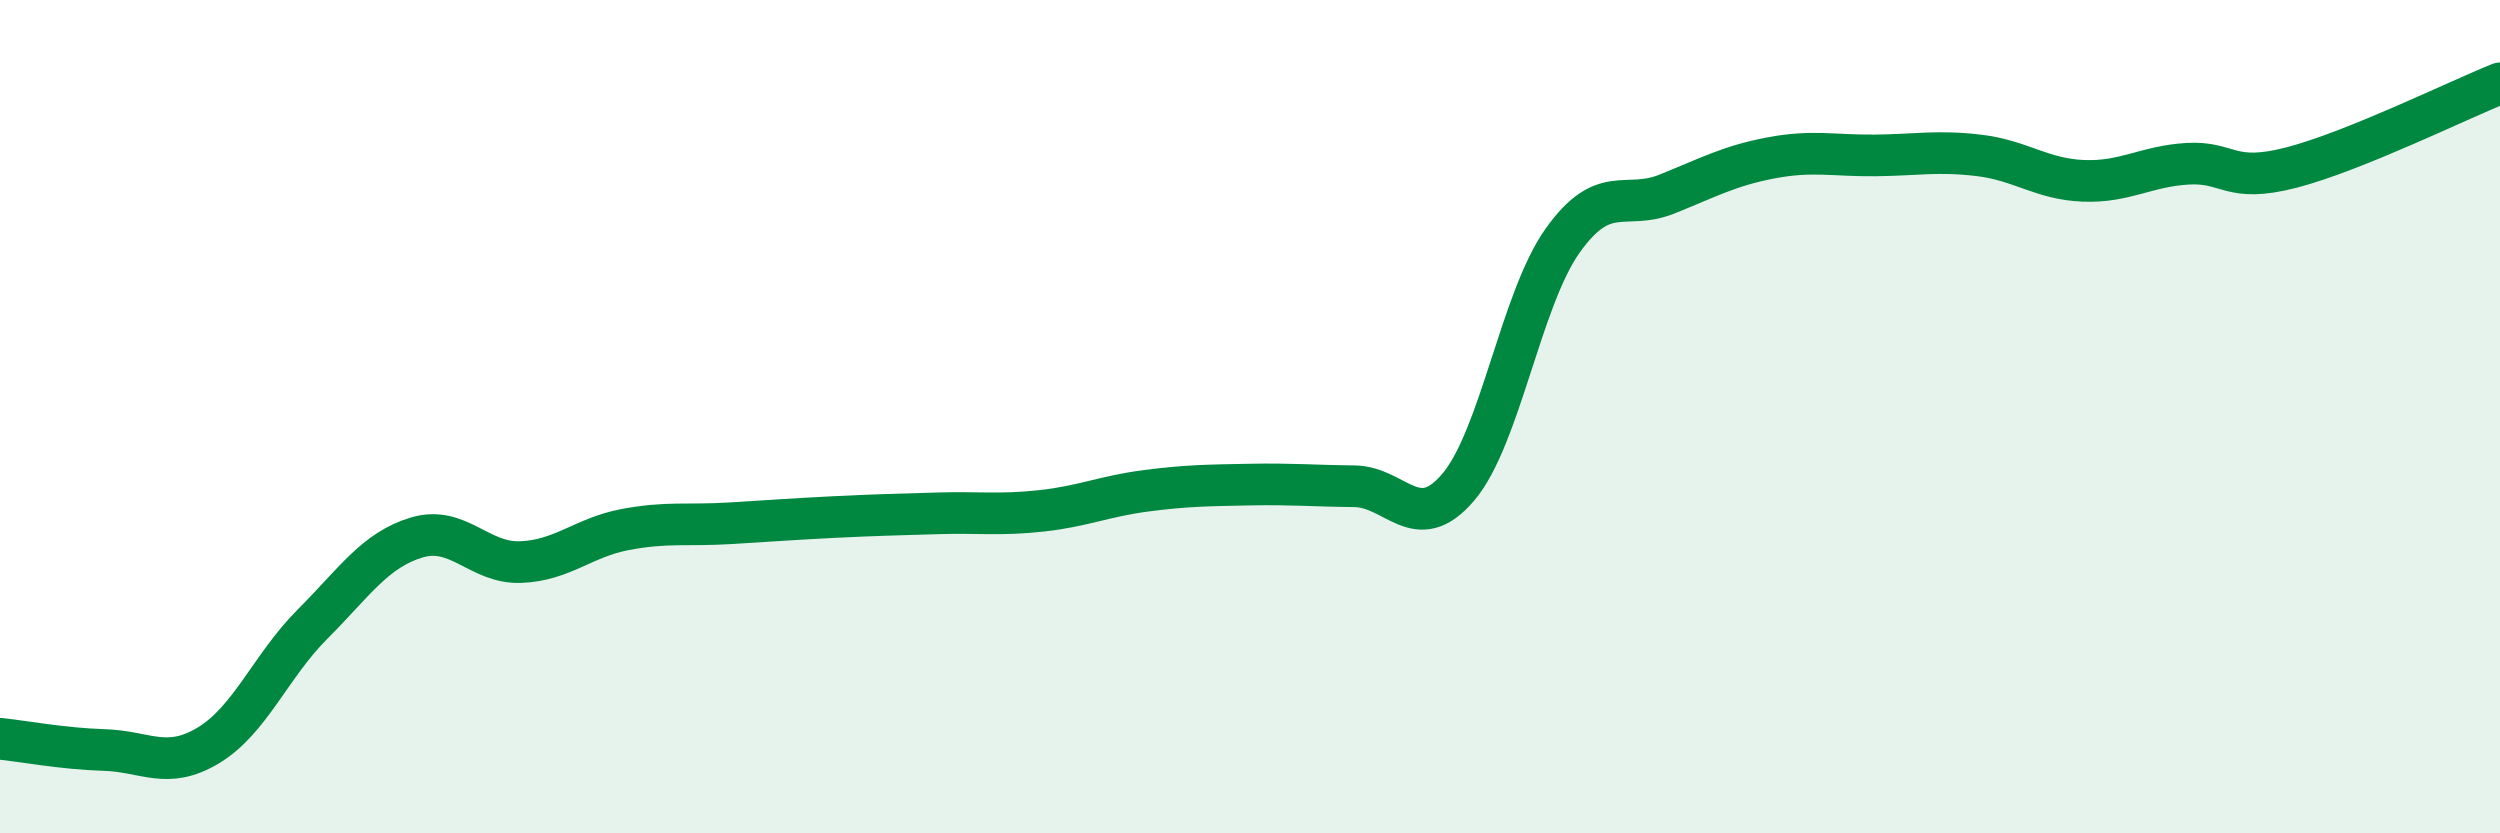
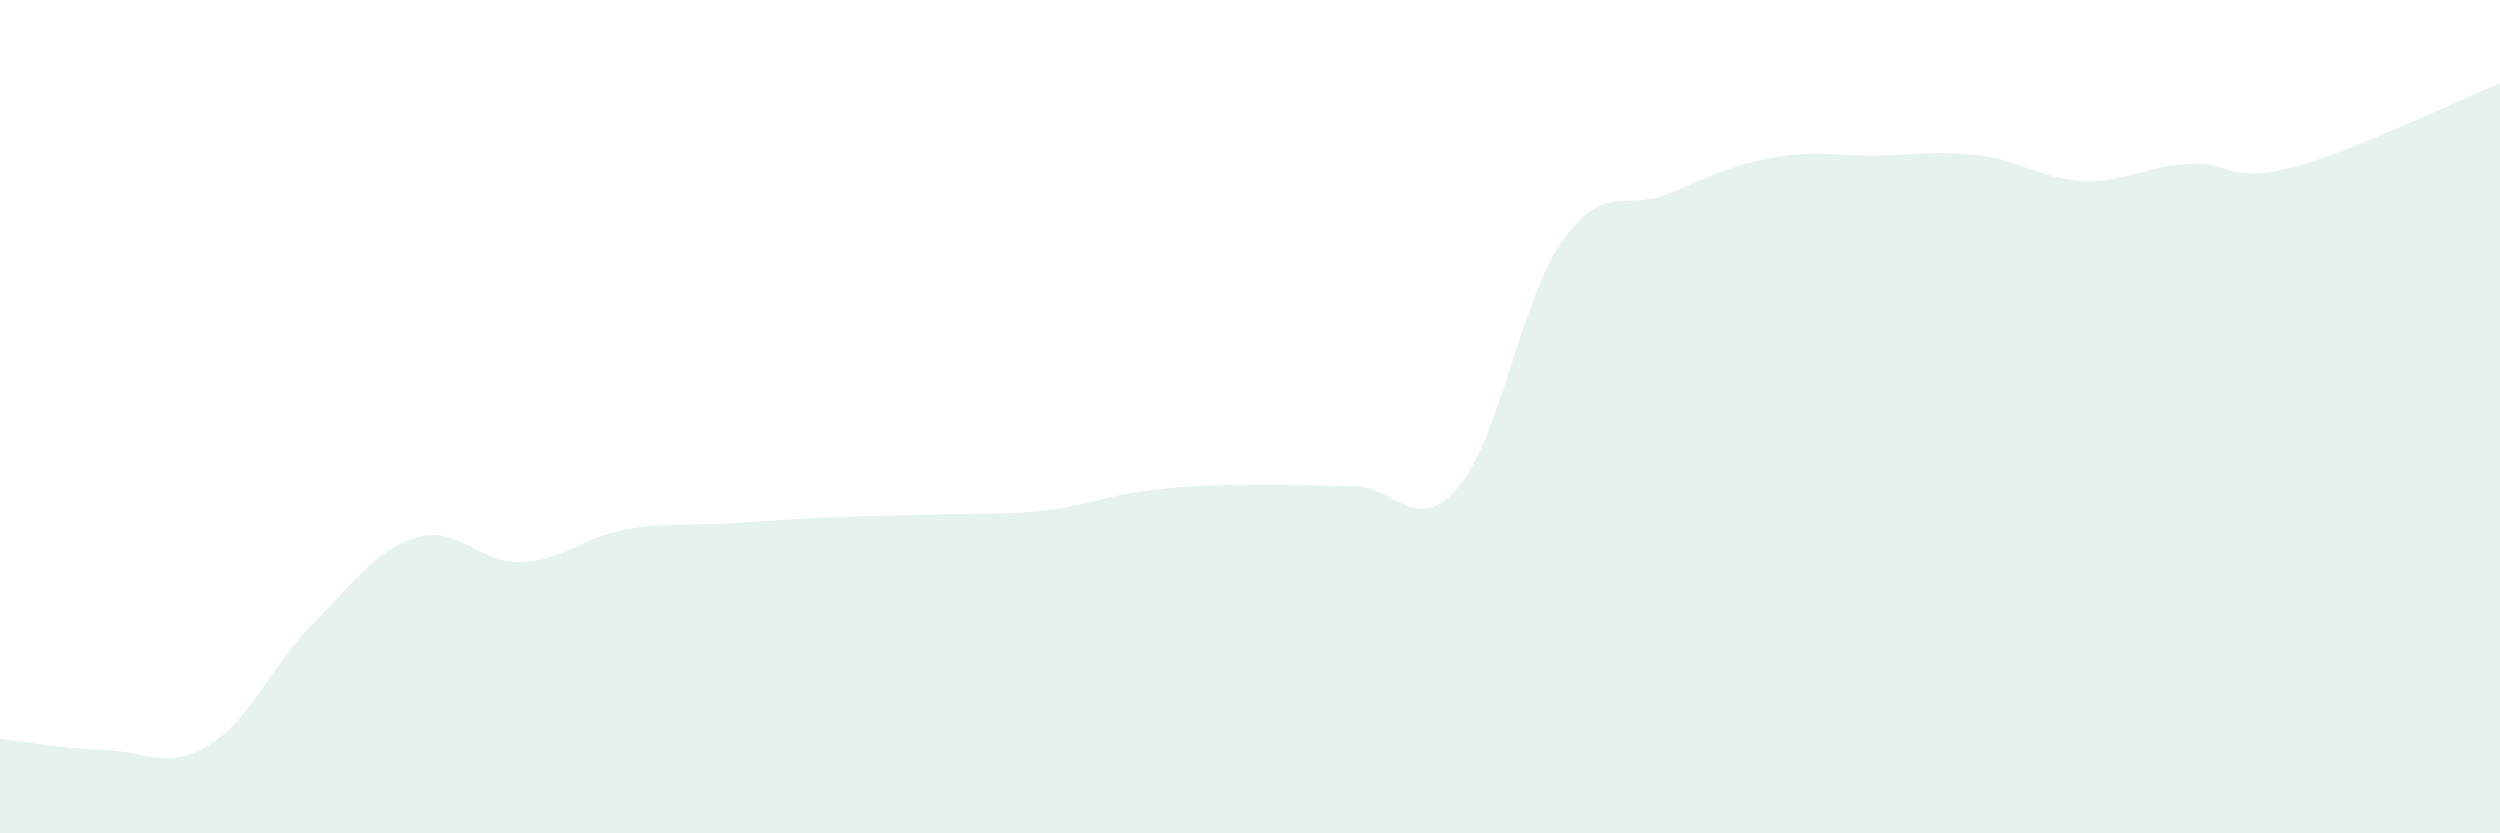
<svg xmlns="http://www.w3.org/2000/svg" width="60" height="20" viewBox="0 0 60 20">
-   <path d="M 0,17.73 C 0.5,17.78 1.5,17.97 2.5,18 C 3.5,18.03 4,18.49 5,17.89 C 6,17.29 6.5,15.98 7.5,14.98 C 8.5,13.98 9,13.2 10,12.9 C 11,12.6 11.5,13.53 12.5,13.49 C 13.5,13.45 14,12.9 15,12.71 C 16,12.52 16.5,12.62 17.5,12.56 C 18.5,12.5 19,12.46 20,12.41 C 21,12.36 21.5,12.35 22.5,12.32 C 23.5,12.29 24,12.37 25,12.26 C 26,12.15 26.5,11.91 27.5,11.78 C 28.5,11.65 29,11.65 30,11.63 C 31,11.61 31.5,11.66 32.5,11.67 C 33.5,11.68 34,12.87 35,11.69 C 36,10.51 36.5,7.19 37.5,5.78 C 38.5,4.37 39,5.06 40,4.66 C 41,4.26 41.5,3.98 42.5,3.79 C 43.5,3.6 44,3.74 45,3.73 C 46,3.72 46.5,3.61 47.5,3.73 C 48.5,3.85 49,4.3 50,4.34 C 51,4.38 51.5,3.99 52.5,3.93 C 53.5,3.87 53.5,4.41 55,4.02 C 56.5,3.63 59,2.4 60,2L60 20L0 20Z" fill="#008740" opacity="0.1" stroke-linecap="round" stroke-linejoin="round" />
-   <path d="M 0,17.73 C 0.5,17.78 1.5,17.97 2.5,18 C 3.5,18.03 4,18.49 5,17.89 C 6,17.29 6.5,15.98 7.5,14.98 C 8.5,13.98 9,13.2 10,12.9 C 11,12.6 11.5,13.53 12.5,13.49 C 13.5,13.45 14,12.9 15,12.71 C 16,12.52 16.5,12.62 17.5,12.56 C 18.5,12.5 19,12.46 20,12.41 C 21,12.36 21.5,12.35 22.5,12.32 C 23.5,12.29 24,12.37 25,12.26 C 26,12.15 26.5,11.91 27.5,11.78 C 28.5,11.65 29,11.65 30,11.63 C 31,11.61 31.5,11.66 32.5,11.67 C 33.5,11.68 34,12.87 35,11.69 C 36,10.51 36.5,7.19 37.5,5.78 C 38.5,4.37 39,5.06 40,4.66 C 41,4.26 41.5,3.98 42.5,3.79 C 43.5,3.6 44,3.74 45,3.73 C 46,3.72 46.5,3.61 47.5,3.73 C 48.5,3.85 49,4.3 50,4.34 C 51,4.38 51.5,3.99 52.5,3.93 C 53.5,3.87 53.5,4.41 55,4.02 C 56.5,3.63 59,2.4 60,2" stroke="#008740" stroke-width="1" fill="none" stroke-linecap="round" stroke-linejoin="round" />
+   <path d="M 0,17.73 C 0.5,17.78 1.5,17.97 2.5,18 C 3.5,18.03 4,18.49 5,17.89 C 6,17.29 6.5,15.98 7.5,14.98 C 8.5,13.98 9,13.2 10,12.9 C 11,12.6 11.5,13.53 12.5,13.49 C 13.5,13.45 14,12.9 15,12.71 C 16,12.52 16.5,12.62 17.5,12.56 C 18.5,12.5 19,12.46 20,12.41 C 23.5,12.29 24,12.37 25,12.26 C 26,12.15 26.5,11.91 27.5,11.78 C 28.5,11.65 29,11.65 30,11.63 C 31,11.61 31.5,11.66 32.5,11.67 C 33.5,11.68 34,12.87 35,11.69 C 36,10.51 36.5,7.19 37.5,5.78 C 38.5,4.37 39,5.06 40,4.66 C 41,4.26 41.5,3.98 42.5,3.79 C 43.5,3.6 44,3.74 45,3.73 C 46,3.72 46.5,3.61 47.5,3.73 C 48.5,3.85 49,4.3 50,4.34 C 51,4.38 51.5,3.99 52.5,3.93 C 53.5,3.87 53.5,4.41 55,4.02 C 56.5,3.63 59,2.4 60,2L60 20L0 20Z" fill="#008740" opacity="0.1" stroke-linecap="round" stroke-linejoin="round" />
</svg>